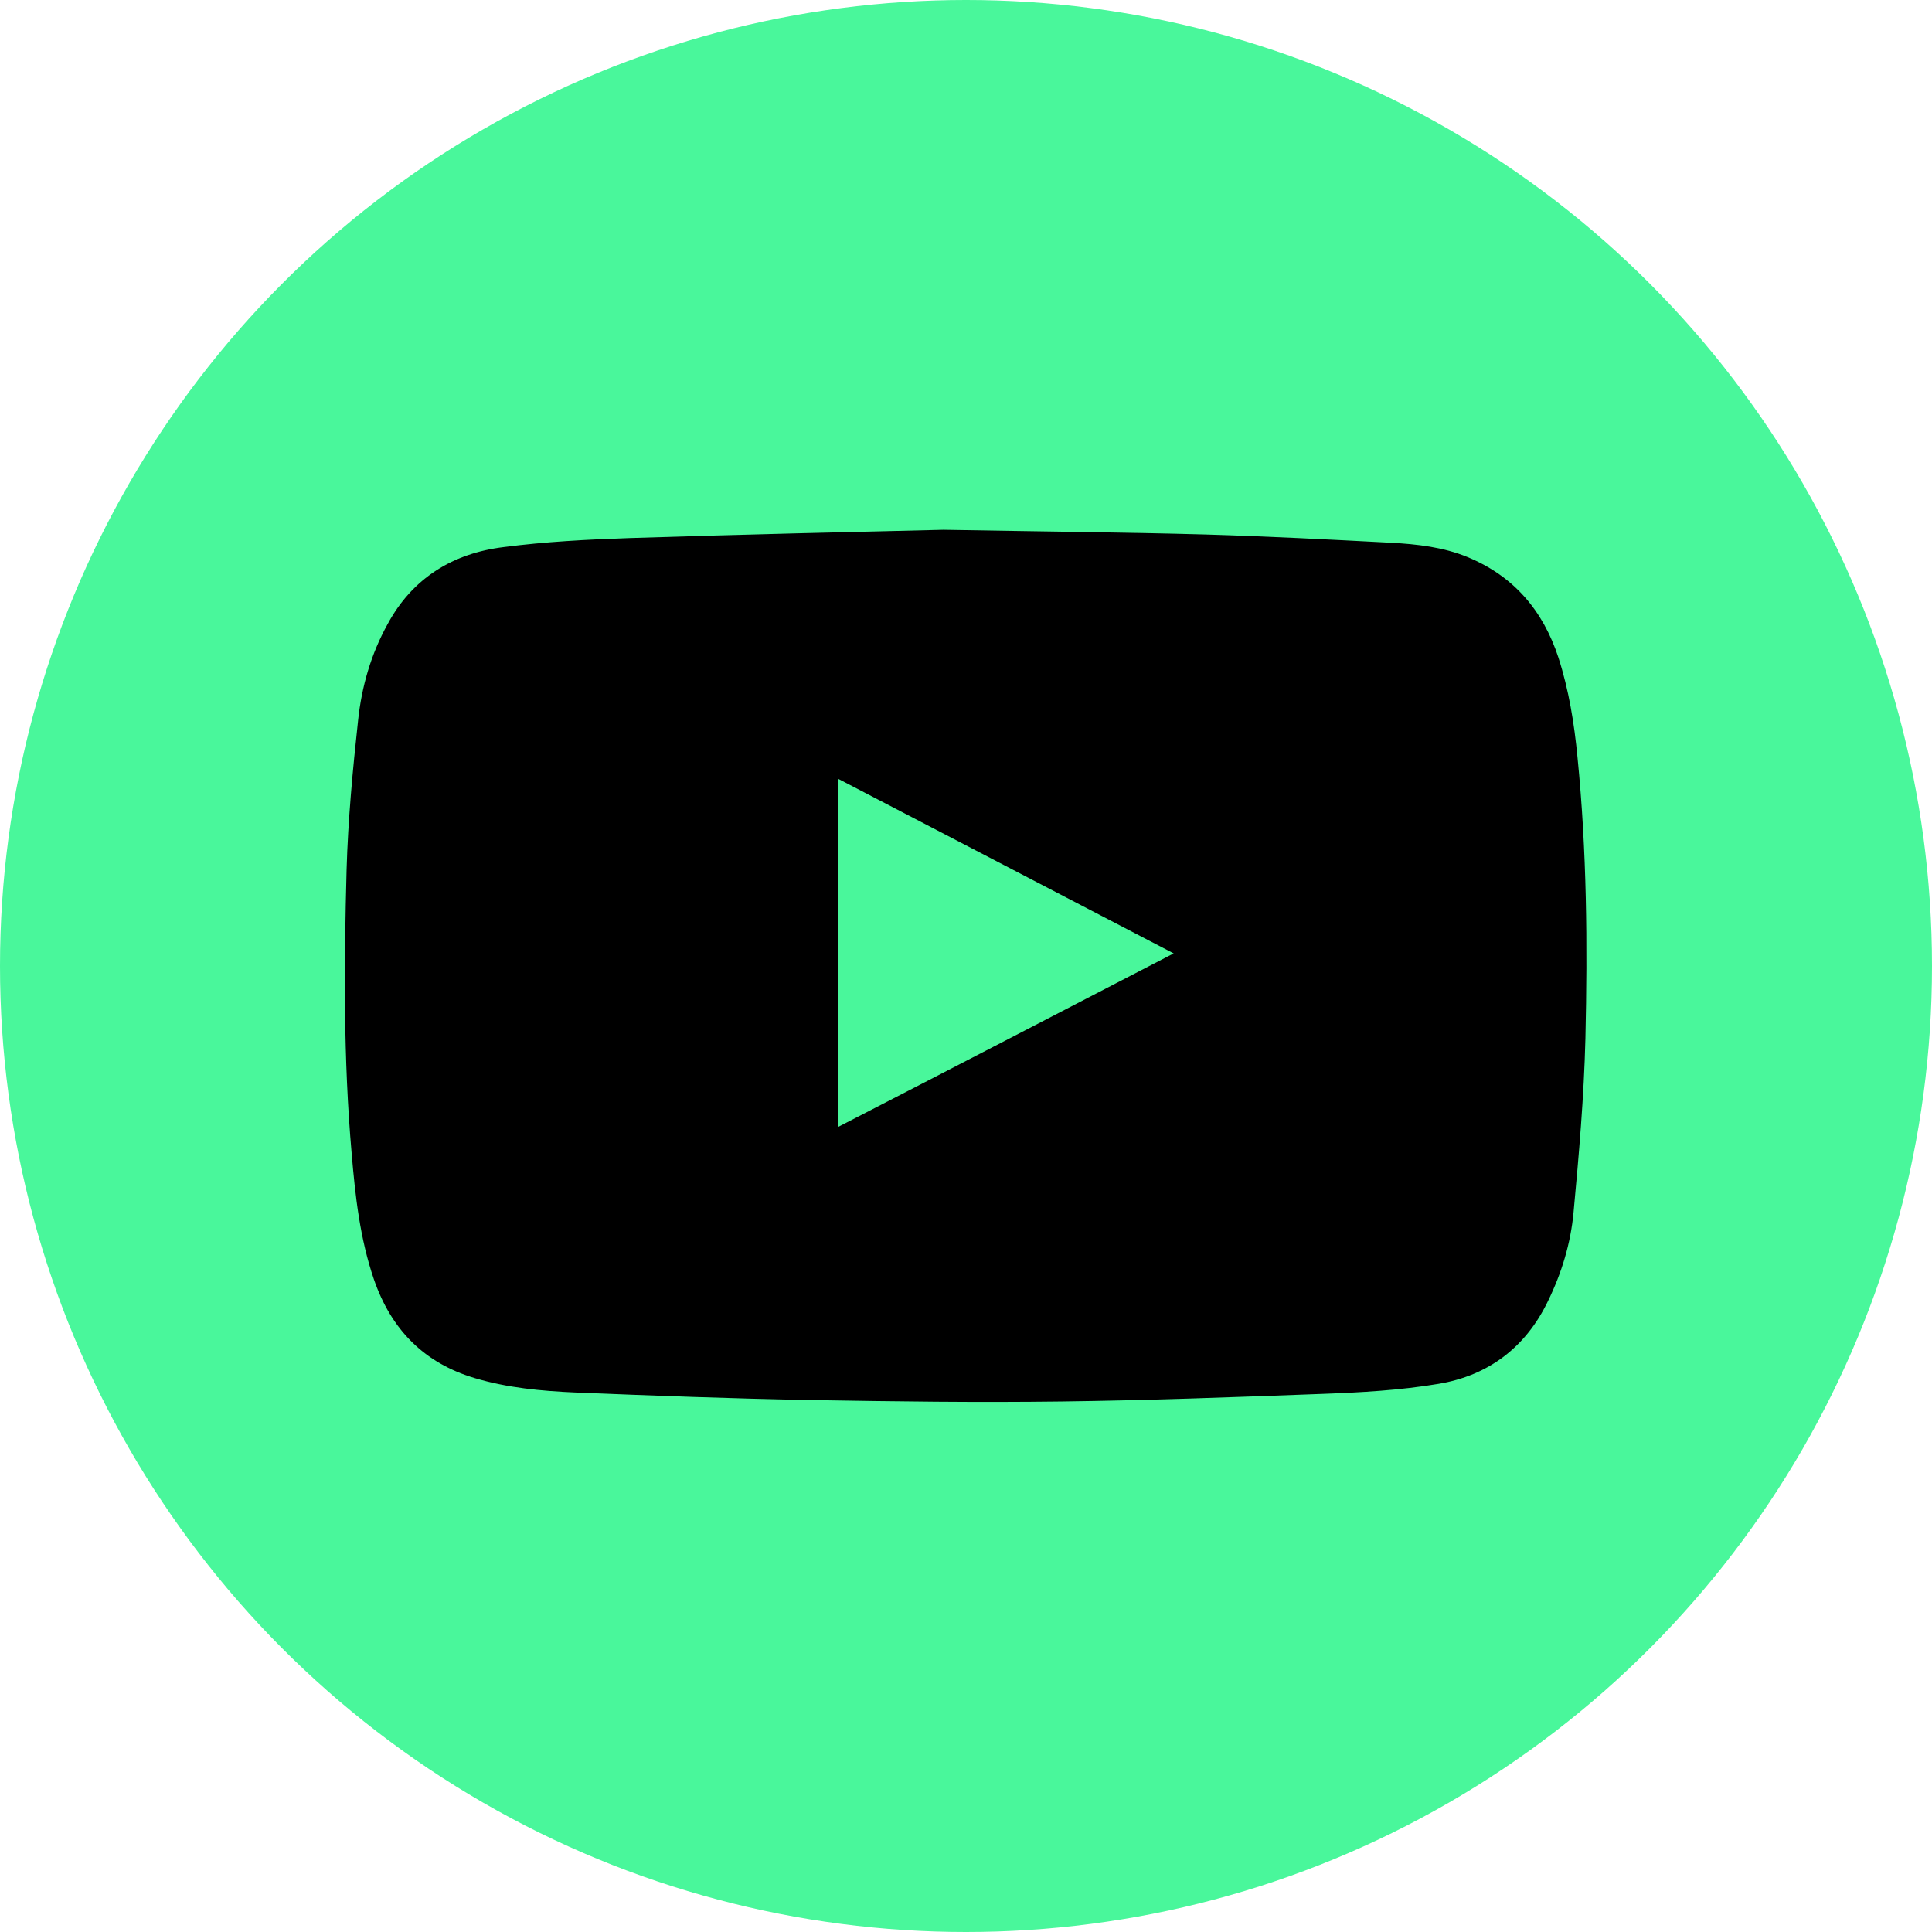
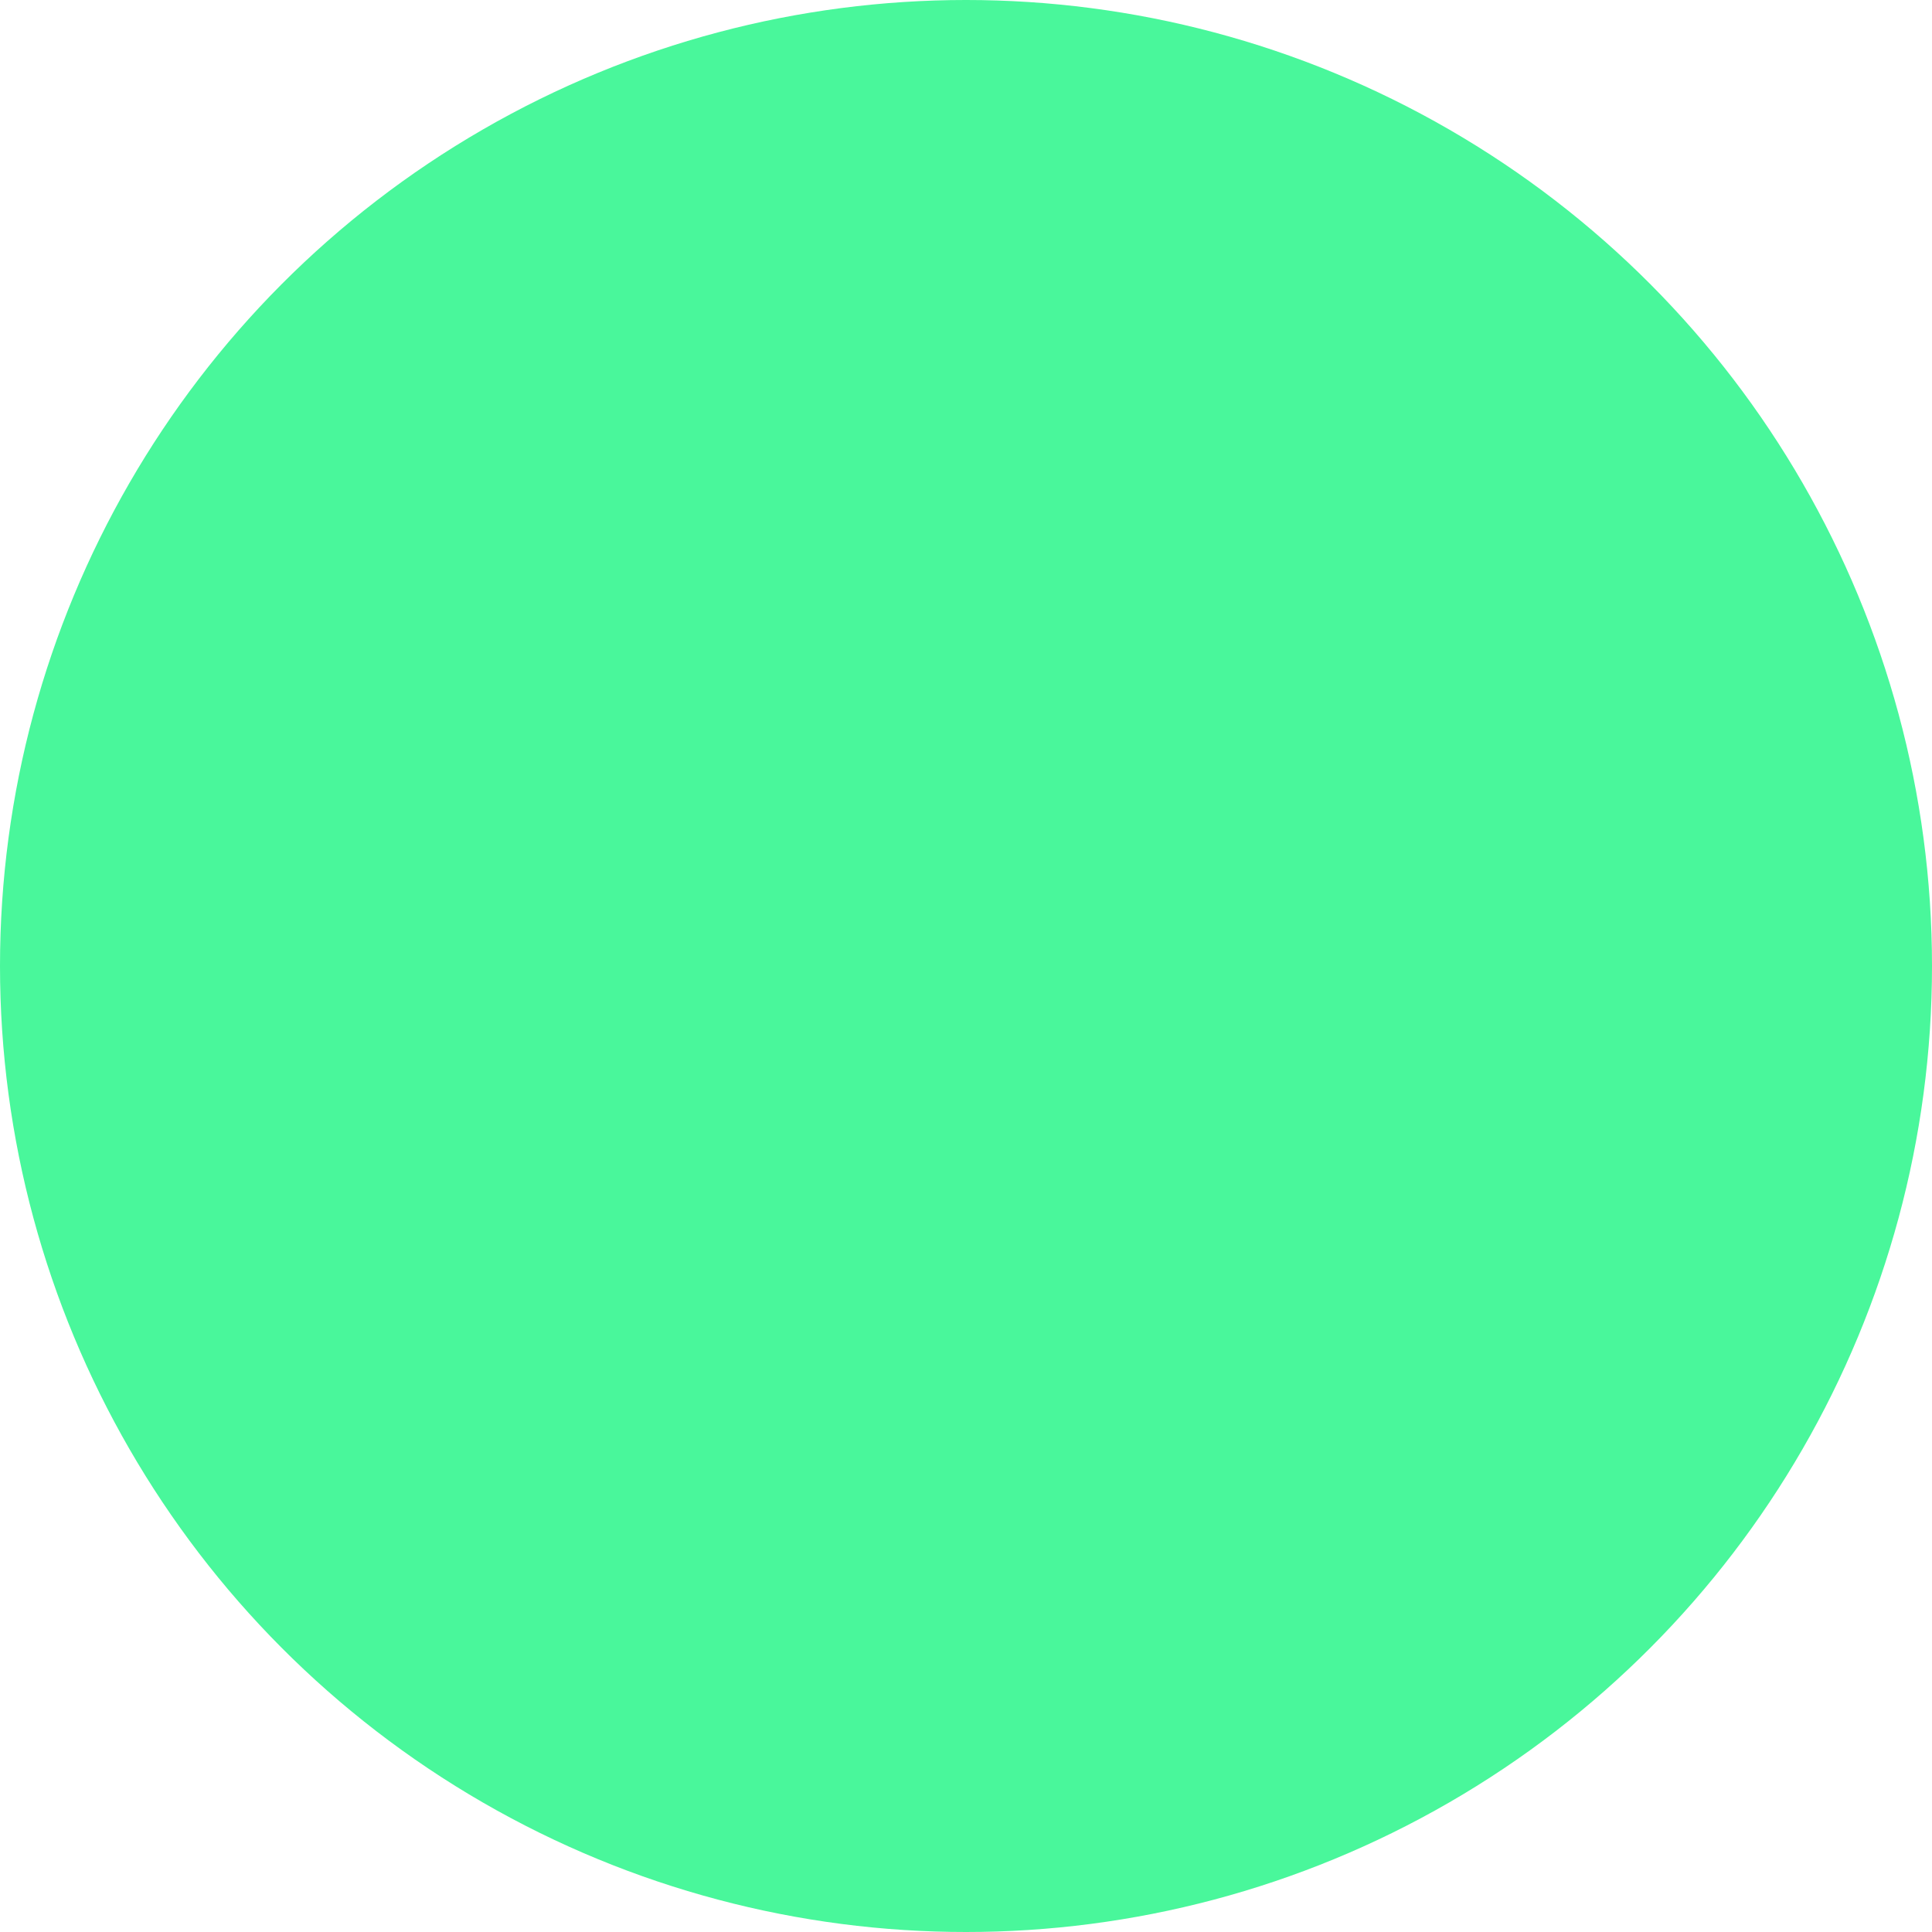
<svg xmlns="http://www.w3.org/2000/svg" id="Capa_2" data-name="Capa 2" viewBox="0 0 53.68 53.68">
  <defs>
    <style>
      .cls-1, .cls-2 {
        stroke-width: 0px;
      }

      .cls-2 {
        fill: #49f79b;
      }
    </style>
  </defs>
  <g id="Capa_1-2" data-name="Capa 1">
    <g>
      <circle class="cls-2" cx="26.84" cy="26.84" r="26.84" />
      <g id="jAwug5">
-         <path class="cls-1" d="M26.21,14.72c2.83.05,5.05.07,7.26.13,1.73.05,3.46.14,5.18.23.73.04,1.45.12,2.13.4,1.28.53,2.09,1.48,2.52,2.79.29.9.44,1.83.53,2.77.26,2.6.28,5.21.22,7.81-.04,1.62-.18,3.23-.33,4.84-.08.86-.33,1.68-.71,2.46-.62,1.29-1.66,2.07-3.04,2.3-1.07.18-2.16.24-3.25.28-2.41.09-4.82.18-7.23.21-2.32.03-4.65,0-6.97-.04-2.18-.04-4.36-.12-6.54-.21-.94-.04-1.89-.13-2.79-.4-1.41-.42-2.32-1.35-2.8-2.74-.39-1.14-.52-2.32-.62-3.51-.23-2.62-.21-5.25-.14-7.88.04-1.39.17-2.77.32-4.15.1-.94.36-1.84.82-2.67.69-1.28,1.82-1.97,3.23-2.14,1.15-.15,2.32-.21,3.49-.25,3.12-.1,6.23-.17,8.73-.23ZM23.29,21.65v9.66c3.11-1.6,6.19-3.2,9.32-4.82-3.13-1.63-6.21-3.23-9.32-4.85Z" />
-       </g>
+         </g>
    </g>
  </g>
</svg>